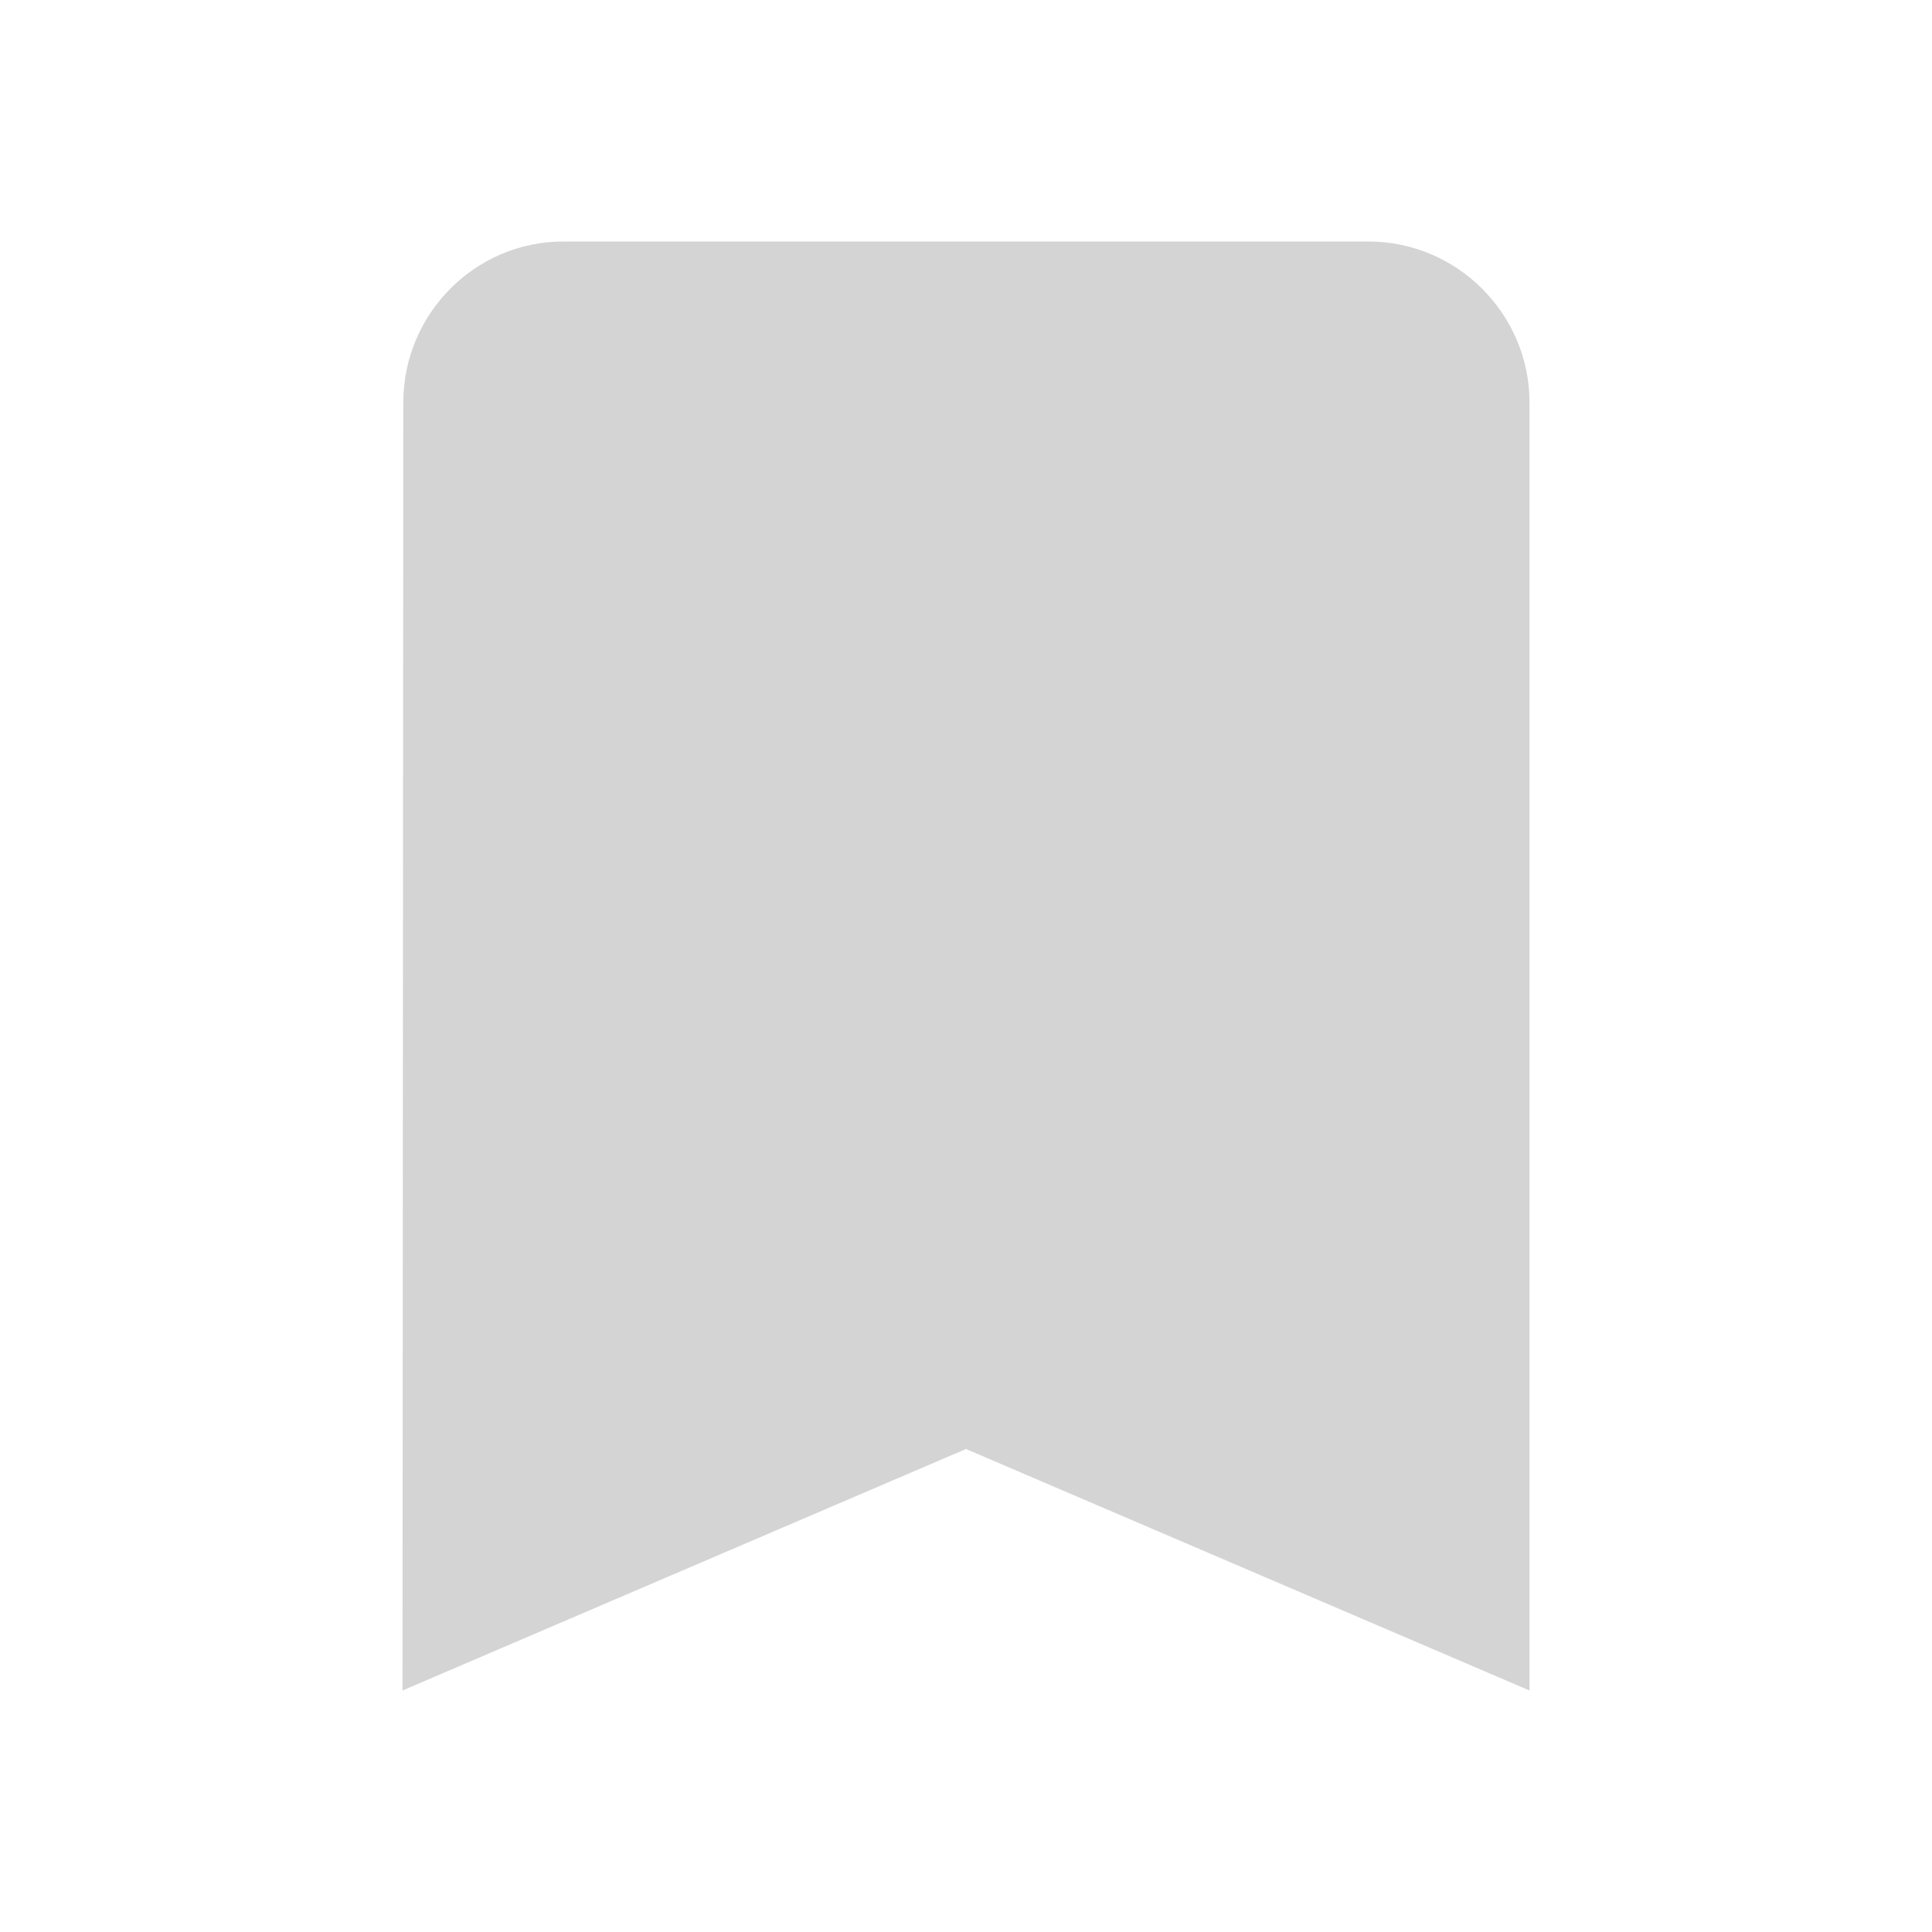
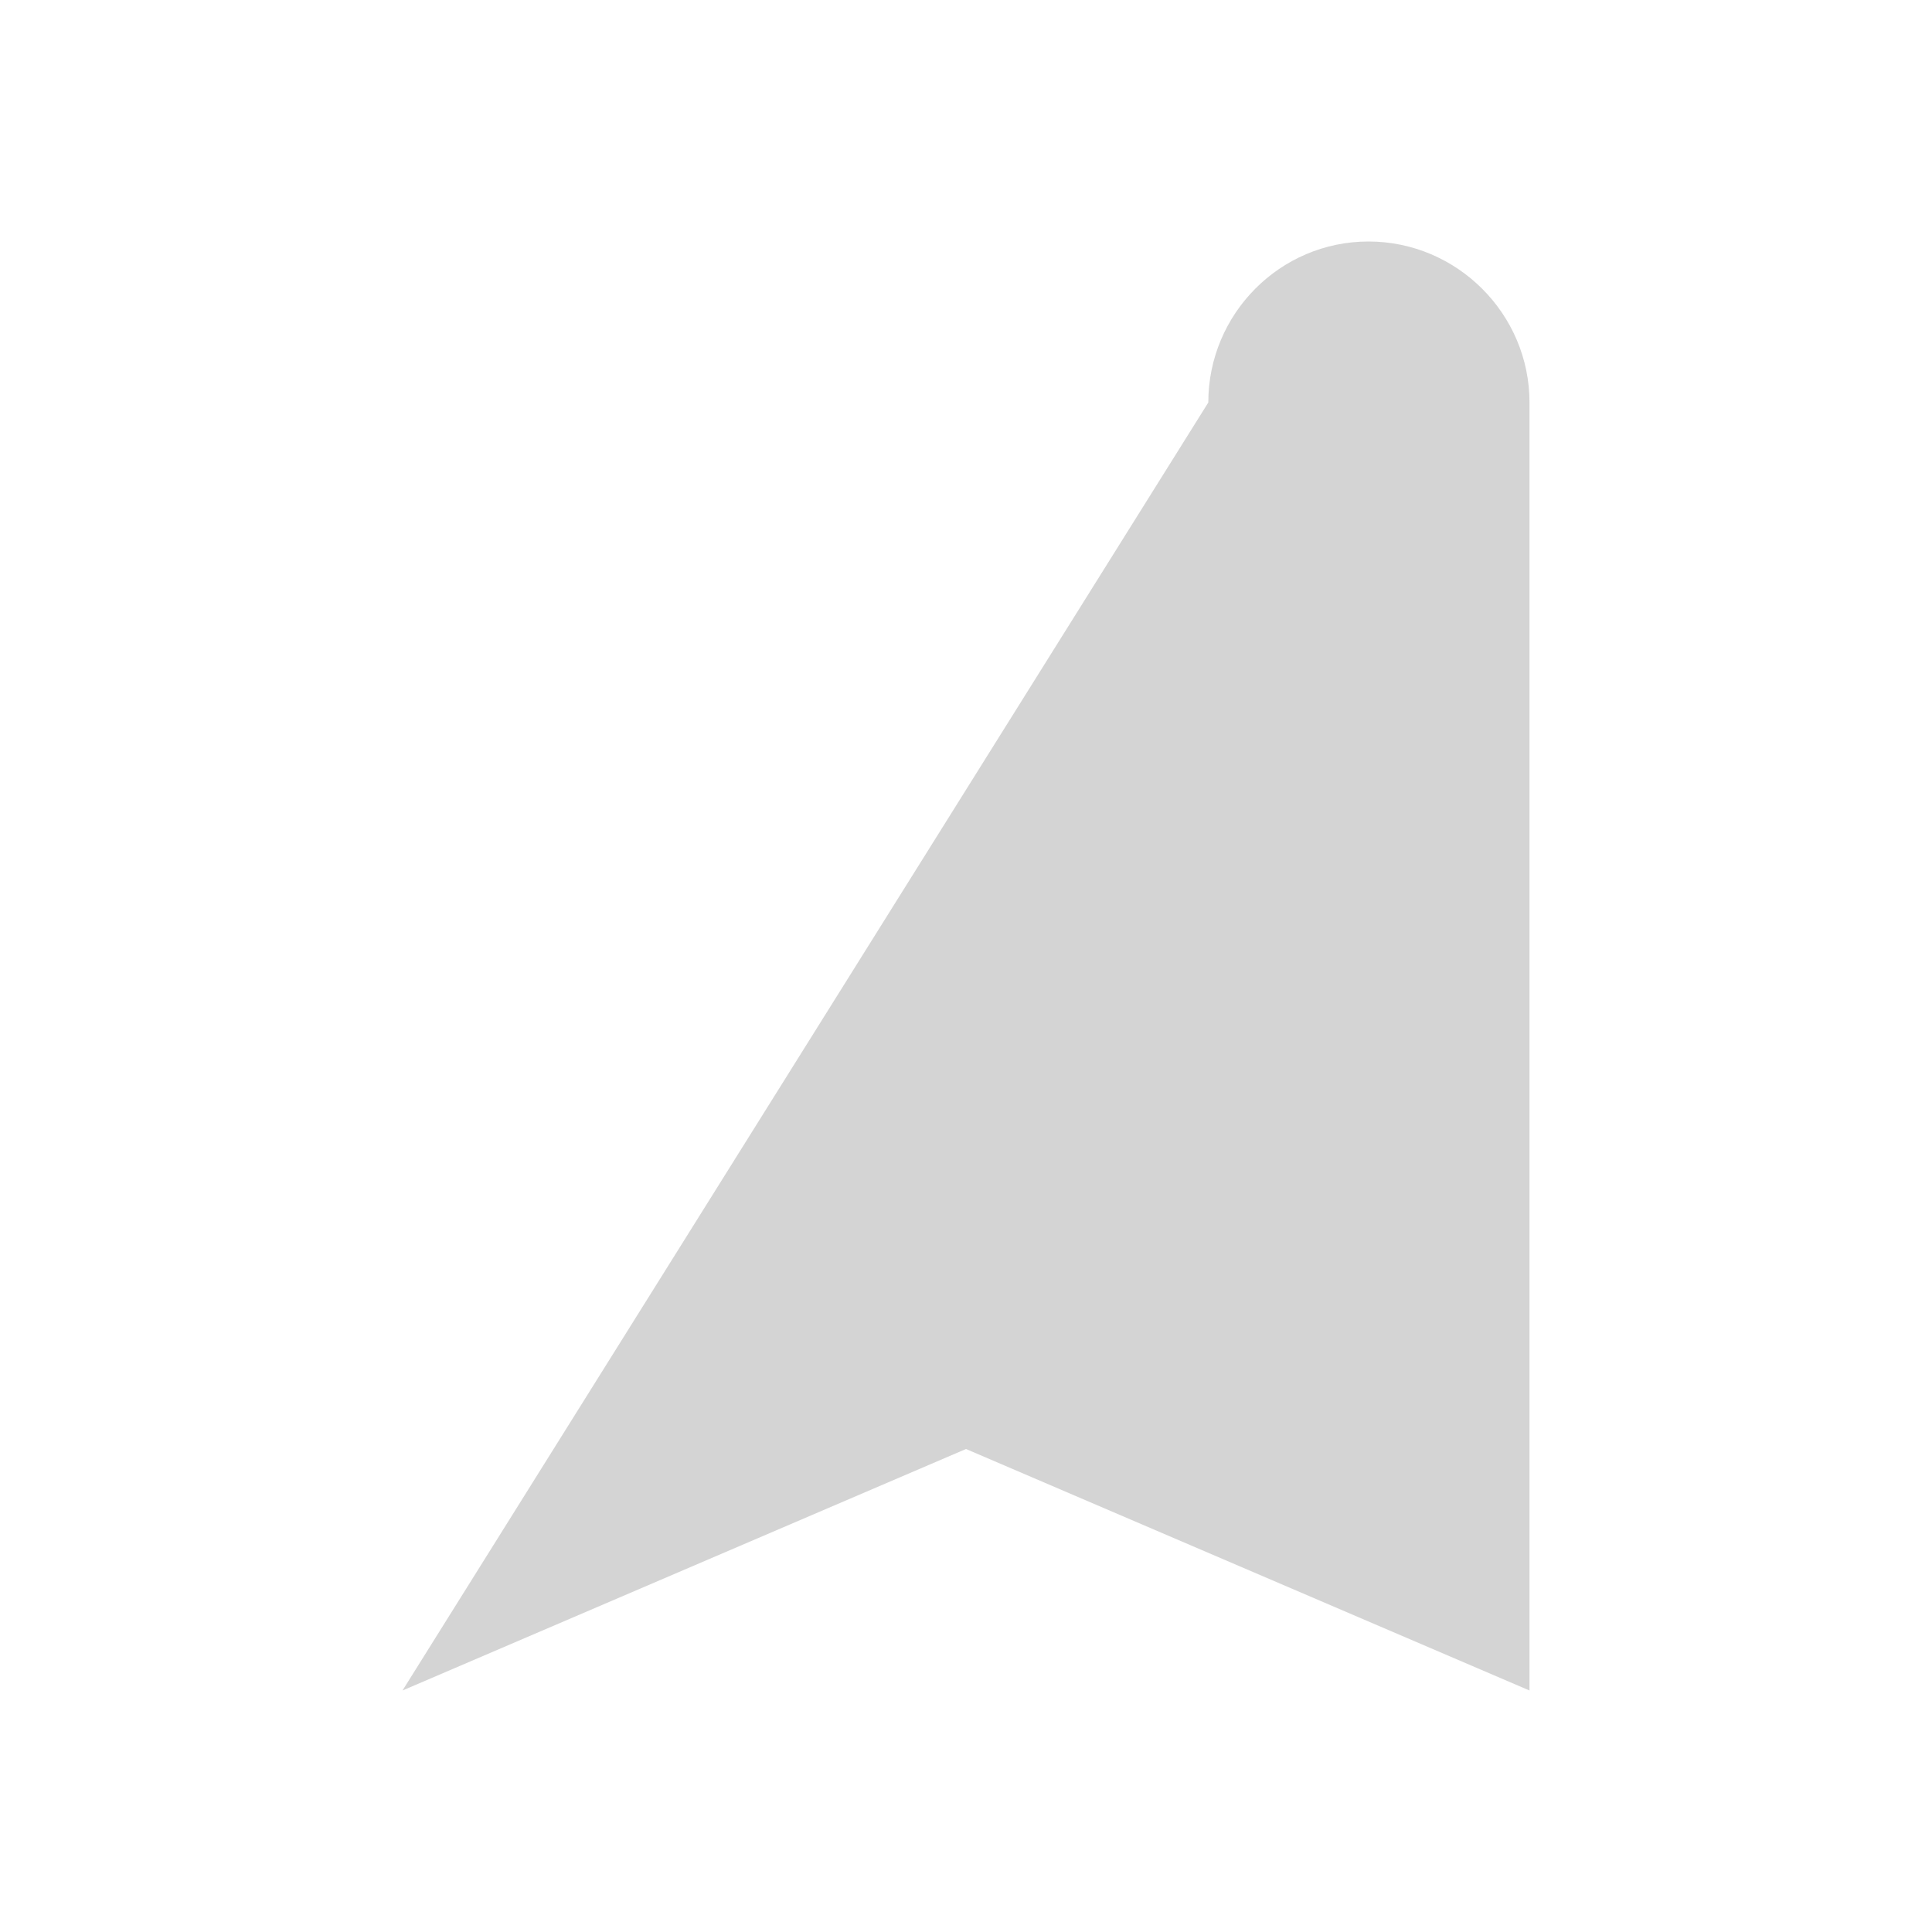
<svg xmlns="http://www.w3.org/2000/svg" version="1.2" overflow="visible" preserveAspectRatio="none" viewBox="0 0 24 24" width="10" height="10">
  <g>
-     <path d="M17 3H7c-1.1 0-1.99.9-1.99 2L5 21l7-3 7 3V5c0-1.1-.9-2-2-2z" style="fill: rgb(212, 212, 212);" vector-effect="non-scaling-stroke" />
+     <path d="M17 3c-1.1 0-1.99.9-1.99 2L5 21l7-3 7 3V5c0-1.1-.9-2-2-2z" style="fill: rgb(212, 212, 212);" vector-effect="non-scaling-stroke" />
  </g>
</svg>